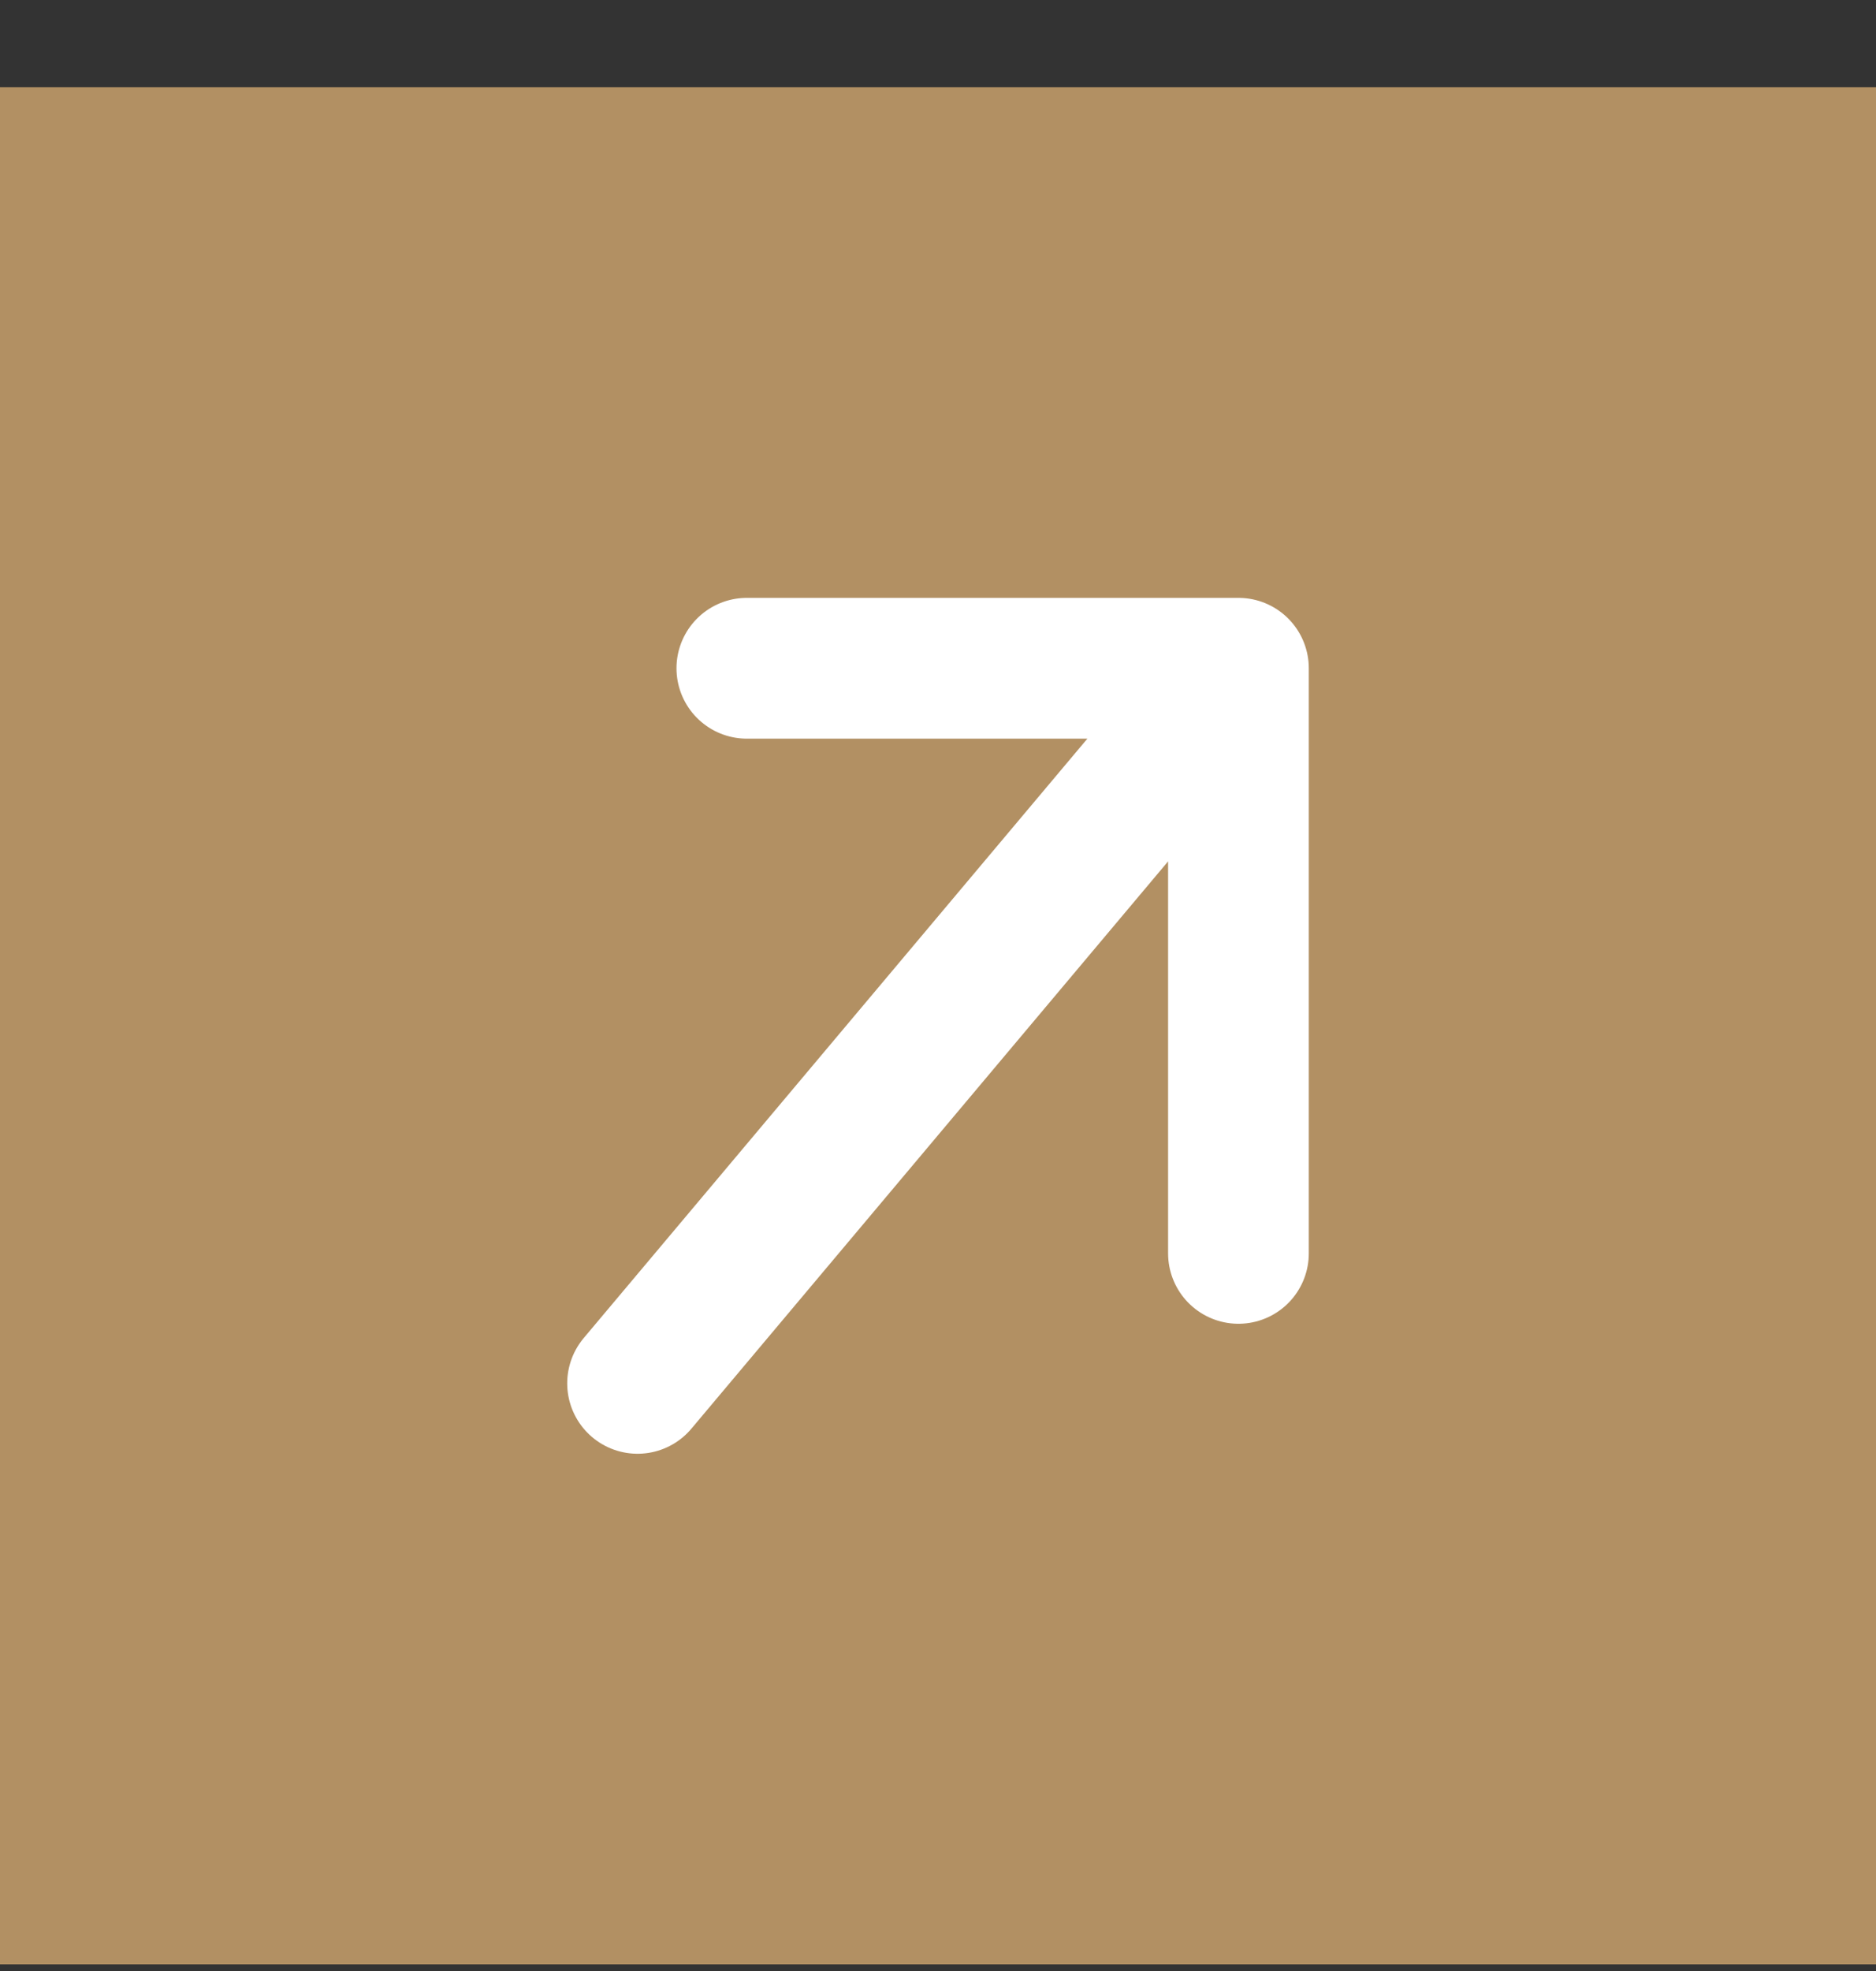
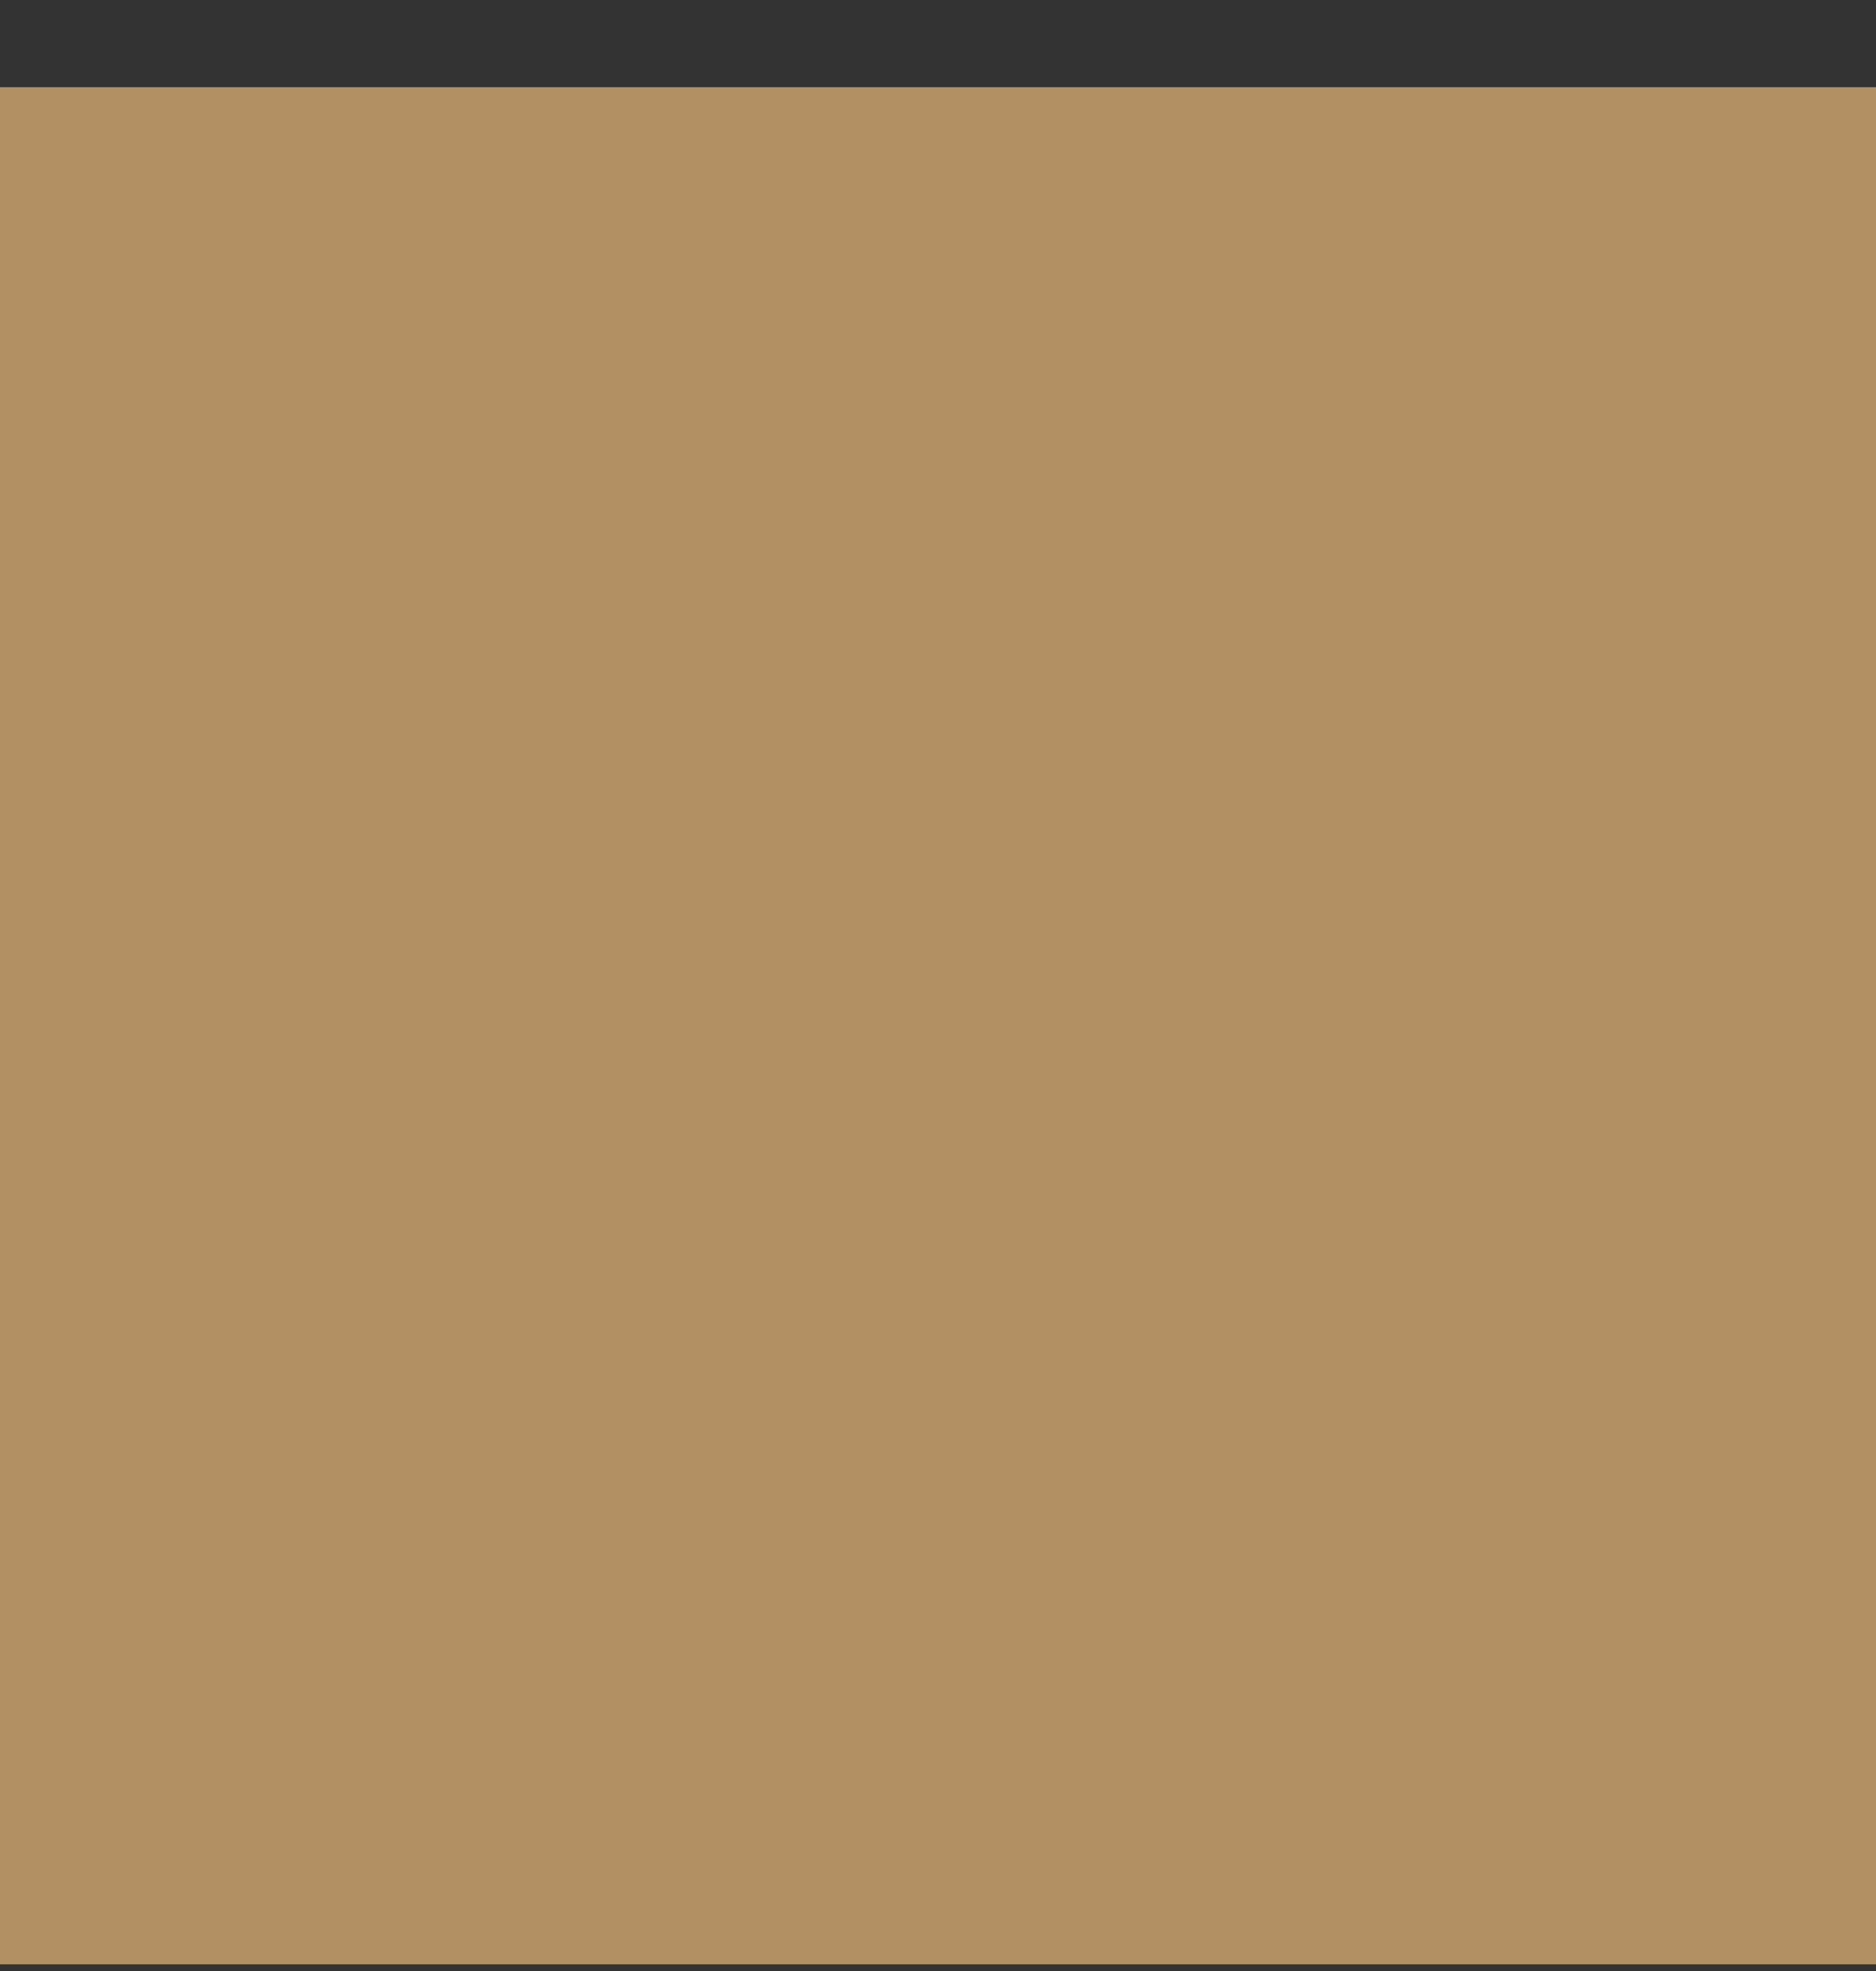
<svg xmlns="http://www.w3.org/2000/svg" width="20" height="21" viewBox="0 0 20 21" fill="none">
  <rect x="0" y="0" width="20" height="21" fill="#333333" stroke="none" />
  <rect y="0.929" width="20" height="20" fill="#B29063" />
-   <path d="M6.797 14.739L13.203 7.12M13.203 7.12L13.203 13.354M13.203 7.12L7.962 7.12" stroke="white" stroke-width="1.5" stroke-linecap="round" stroke-linejoin="round" />
</svg>